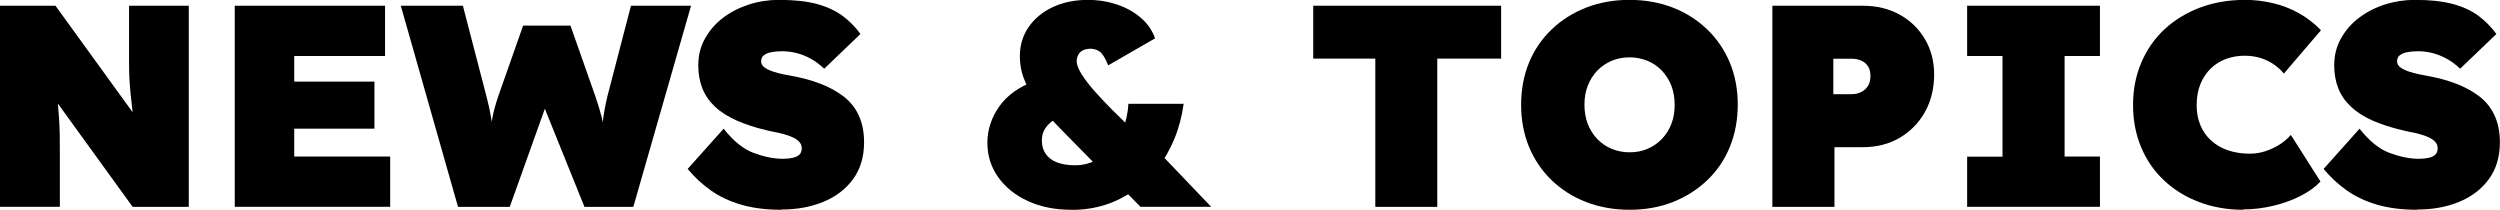
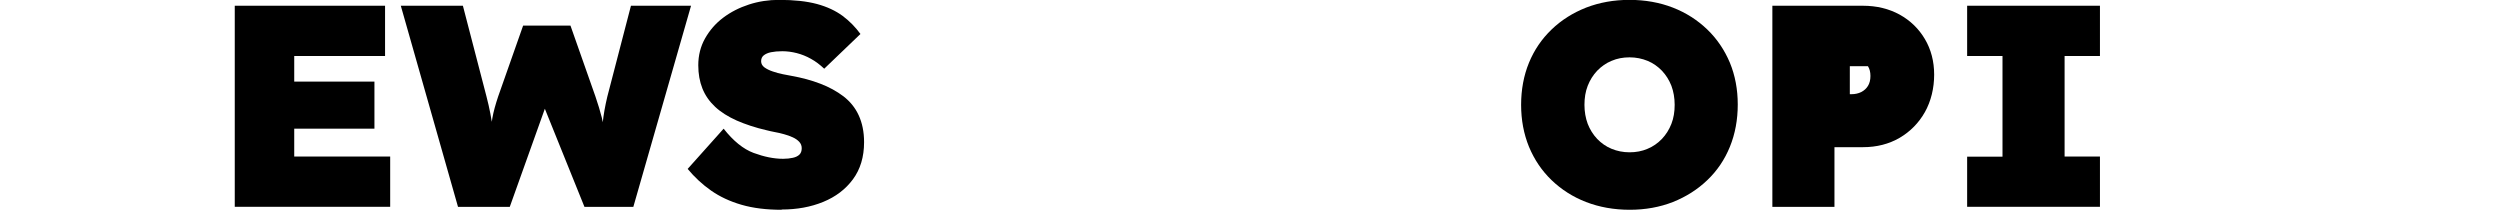
<svg xmlns="http://www.w3.org/2000/svg" id="_レイヤー_2" data-name="レイヤー 2" viewBox="0 0 200.1 16.79">
  <g id="_レイヤー_1-2" data-name="レイヤー 1">
    <g>
-       <path d="M0,16.56V.46h4.44l7.41,10.23-1.06-.32c-.08-.61-.14-1.15-.2-1.61-.05-.46-.1-.89-.14-1.28-.04-.39-.07-.78-.09-1.16s-.03-.81-.03-1.27V.46h4.78v16.1h-4.49L2.46,5.29l1.86.55c.08.57.14,1.06.2,1.48s.1.81.13,1.16c.03.35.06.7.08,1.05.02.34.04.73.05,1.15,0,.42.01.92.01,1.48v4.39H0Z" />
      <path d="M18.79,16.56V.46h12.03v4.02h-7.27v8.05h7.68v4.02h-12.44ZM21.16,10.3v-3.77h8.81v3.77h-8.81Z" />
      <path d="M36.66,16.56L32.08.46h4.97l1.89,7.27c.12.48.23.93.31,1.37.08.44.15.84.2,1.21.05.37.08.71.1,1.01.02.31.03.57.03.78h-.37c0-.38.01-.79.03-1.23s.08-.91.17-1.43c.09-.51.25-1.08.46-1.71l2-5.68h3.79l2,5.68c.21.61.38,1.18.51,1.69.12.51.21.99.26,1.43s.08.85.08,1.25h-.34v-.62c0-.23,0-.48.01-.76,0-.28.03-.57.06-.89.03-.31.08-.65.14-1,.06-.35.14-.72.23-1.1l1.89-7.27h4.81l-4.62,16.1h-3.91l-3.5-8.67h.62l-3.1,8.67h-4.14Z" />
      <path d="M62.56,16.79c-1.21,0-2.28-.13-3.21-.4-.93-.27-1.74-.65-2.44-1.14-.7-.49-1.32-1.07-1.87-1.73l2.88-3.22c.77.98,1.57,1.63,2.4,1.94.84.31,1.62.47,2.36.47.29,0,.55-.03.78-.08s.41-.14.53-.26c.12-.12.18-.29.18-.51,0-.2-.07-.37-.2-.51-.13-.14-.3-.26-.52-.36-.21-.1-.45-.18-.7-.25-.25-.07-.5-.13-.74-.17-.24-.05-.45-.09-.63-.14-.92-.21-1.72-.48-2.41-.78-.69-.31-1.27-.67-1.73-1.1s-.8-.92-1.02-1.47c-.22-.55-.33-1.17-.33-1.86,0-.78.18-1.5.54-2.14.36-.64.84-1.2,1.45-1.66.61-.46,1.3-.81,2.07-1.06s1.58-.37,2.4-.37c1.21,0,2.22.11,3.04.33.81.22,1.49.54,2.05.95.55.41,1.03.9,1.43,1.45l-2.9,2.78c-.34-.32-.69-.59-1.06-.79-.37-.21-.75-.36-1.14-.46-.39-.1-.78-.15-1.16-.15-.35,0-.65.03-.9.08-.25.05-.44.14-.58.25-.14.11-.21.27-.21.47s.09.36.26.49c.18.13.4.24.67.33.27.09.54.17.81.22.27.05.49.1.68.13.84.15,1.62.36,2.32.63.71.27,1.32.61,1.85,1.01.53.41.94.91,1.22,1.52.28.61.43,1.32.43,2.15,0,1.18-.3,2.17-.89,2.97-.59.8-1.38,1.4-2.38,1.81-1,.41-2.11.61-3.33.61Z" />
-       <path d="M85.74,16.79c-1.29,0-2.44-.23-3.45-.69s-1.81-1.1-2.39-1.91c-.58-.81-.87-1.73-.87-2.76s.32-2.01.95-2.91c.64-.9,1.59-1.58,2.86-2.04l2.9,2.58c-.75.17-1.33.44-1.74.82-.41.38-.61.82-.61,1.35,0,.43.1.79.31,1.09.21.3.51.53.91.68.4.15.88.23,1.45.23s1.08-.12,1.58-.36c.5-.24.94-.57,1.32-1,.38-.43.69-.95.93-1.55.24-.61.38-1.28.43-2.01h4.42c-.14,1.01-.39,1.95-.75,2.82s-.81,1.65-1.36,2.35c-.54.7-1.17,1.3-1.89,1.79s-1.49.88-2.32,1.14c-.84.26-1.73.39-2.68.39ZM91.29,16.56l-1.22-1.24-2.16-1.93-2.92-2.97c-.77-.78-1.38-1.47-1.83-2.06-.45-.59-.79-1.12-1-1.58-.21-.46-.36-.88-.43-1.25s-.1-.72-.1-1.05c0-.86.23-1.62.69-2.3.46-.67,1.1-1.21,1.92-1.6.82-.39,1.77-.59,2.84-.59.83,0,1.61.13,2.35.38s1.37.61,1.9,1.07.9,1,1.12,1.63l-3.75,2.16c-.23-.57-.45-.93-.67-1.09-.21-.16-.46-.24-.74-.24-.21,0-.41.04-.58.11-.17.08-.3.19-.39.35-.09.15-.14.34-.14.55,0,.28.14.63.41,1.06.28.43.63.89,1.06,1.37.43.48.87.95,1.31,1.39.44.44.84.83,1.17,1.15l.62.6,2.28,1.98,3.91,4.09h-5.66Z" />
-       <path d="M110.08,16.56V4.69h-4.97V.46h15.04v4.23h-5.11v11.87h-4.97Z" />
      <path d="M130.45,16.79c-1.27,0-2.44-.21-3.5-.62-1.06-.41-1.98-1-2.76-1.75-.78-.75-1.38-1.64-1.81-2.67-.42-1.03-.63-2.15-.63-3.36s.21-2.35.63-3.37c.42-1.02,1.02-1.9,1.81-2.66.78-.75,1.7-1.33,2.76-1.75,1.06-.41,2.22-.62,3.47-.62s2.43.21,3.48.62c1.05.41,1.97,1,2.75,1.75.78.75,1.38,1.64,1.81,2.66.42,1.02.63,2.14.63,3.35s-.21,2.35-.63,3.38c-.42,1.03-1.02,1.92-1.81,2.67-.78.75-1.7,1.33-2.75,1.75-1.05.41-2.2.62-3.46.62ZM130.43,12.19c.52,0,1-.09,1.44-.28.44-.18.82-.45,1.15-.79.33-.35.58-.75.76-1.21.18-.46.26-.97.26-1.52s-.09-1.06-.26-1.52c-.18-.46-.43-.86-.76-1.21-.33-.34-.71-.61-1.15-.79-.44-.18-.92-.28-1.44-.28s-1,.09-1.44.28c-.44.18-.82.45-1.15.79-.33.35-.58.75-.76,1.21-.18.46-.26.97-.26,1.52s.09,1.06.26,1.52c.18.46.43.86.76,1.21.33.34.71.61,1.15.79.44.18.92.28,1.44.28Z" />
-       <path d="M141.86,16.56V.46h7.25c1.1,0,2.08.24,2.94.71.86.48,1.53,1.13,2.02,1.96.49.83.74,1.78.74,2.85s-.25,2.12-.74,2.99c-.49.87-1.17,1.56-2.02,2.06-.86.5-1.84.75-2.94.75h-2.28v4.78h-4.97ZM146.74,7.54h1.45c.29,0,.55-.06.78-.17.23-.12.41-.28.54-.49.13-.21.2-.48.2-.8s-.07-.58-.2-.78c-.13-.2-.31-.35-.54-.45-.23-.1-.49-.15-.78-.15h-1.45v2.85Z" />
+       <path d="M141.86,16.56V.46h7.25c1.1,0,2.08.24,2.94.71.86.48,1.53,1.13,2.02,1.96.49.83.74,1.78.74,2.85s-.25,2.12-.74,2.99c-.49.87-1.17,1.56-2.02,2.06-.86.5-1.84.75-2.94.75h-2.28v4.78h-4.97ZM146.74,7.54h1.45c.29,0,.55-.06.78-.17.23-.12.41-.28.54-.49.13-.21.2-.48.2-.8s-.07-.58-.2-.78h-1.45v2.85Z" />
      <path d="M157.45,16.56v-4.02h2.83V4.48h-2.83V.46h10.63v4.02h-2.83v8.05h2.83v4.02h-10.63Z" />
-       <path d="M179.56,16.79c-1.29,0-2.47-.21-3.55-.62s-2.02-.99-2.81-1.74c-.79-.74-1.4-1.63-1.83-2.66-.43-1.03-.64-2.15-.64-3.38s.22-2.35.66-3.38c.44-1.03,1.05-1.91,1.85-2.66.8-.74,1.74-1.32,2.84-1.74,1.1-.41,2.3-.62,3.62-.62.75,0,1.49.09,2.22.26s1.42.44,2.07.8c.65.36,1.25.82,1.78,1.37l-2.97,3.47c-.21-.26-.47-.5-.77-.71s-.64-.39-1.04-.52-.84-.2-1.35-.2-1.02.09-1.48.26-.87.43-1.22.77c-.34.34-.62.75-.82,1.24s-.3,1.06-.3,1.7c0,.58.1,1.11.3,1.59s.48.88.85,1.22c.37.34.81.6,1.33.78.52.18,1.1.28,1.75.28.46,0,.9-.07,1.31-.21s.79-.32,1.13-.54c.34-.22.63-.47.87-.75l2.37,3.73c-.4.43-.93.81-1.59,1.15-.66.34-1.39.6-2.18.79-.8.19-1.6.29-2.42.29Z" />
-       <path d="M193.5,16.79c-1.21,0-2.28-.13-3.21-.4s-1.74-.65-2.44-1.14c-.7-.49-1.32-1.07-1.87-1.73l2.88-3.22c.77.98,1.57,1.63,2.4,1.94.84.31,1.62.47,2.36.47.29,0,.55-.03.78-.08.23-.05.41-.14.53-.26.12-.12.18-.29.18-.51,0-.2-.07-.37-.2-.51-.13-.14-.3-.26-.52-.36-.21-.1-.45-.18-.7-.25-.25-.07-.5-.13-.74-.17-.24-.05-.45-.09-.63-.14-.92-.21-1.72-.48-2.42-.78-.69-.31-1.26-.67-1.72-1.1s-.8-.92-1.02-1.47c-.22-.55-.33-1.17-.33-1.86,0-.78.18-1.5.54-2.14s.84-1.2,1.45-1.66c.61-.46,1.29-.81,2.07-1.06s1.58-.37,2.4-.37c1.21,0,2.22.11,3.04.33.81.22,1.5.54,2.05.95.55.41,1.03.9,1.43,1.45l-2.9,2.78c-.34-.32-.69-.59-1.06-.79s-.75-.36-1.14-.46c-.39-.1-.78-.15-1.16-.15-.35,0-.65.03-.9.08s-.44.14-.58.25c-.14.11-.21.27-.21.47s.09.36.26.49c.18.13.4.24.67.33.27.09.54.17.8.22s.5.1.68.13c.84.15,1.62.36,2.32.63.71.27,1.32.61,1.85,1.01s.93.91,1.22,1.52c.28.61.43,1.32.43,2.15,0,1.18-.3,2.17-.89,2.97-.59.8-1.38,1.4-2.38,1.81-1,.41-2.11.61-3.33.61Z" />
    </g>
  </g>
</svg>